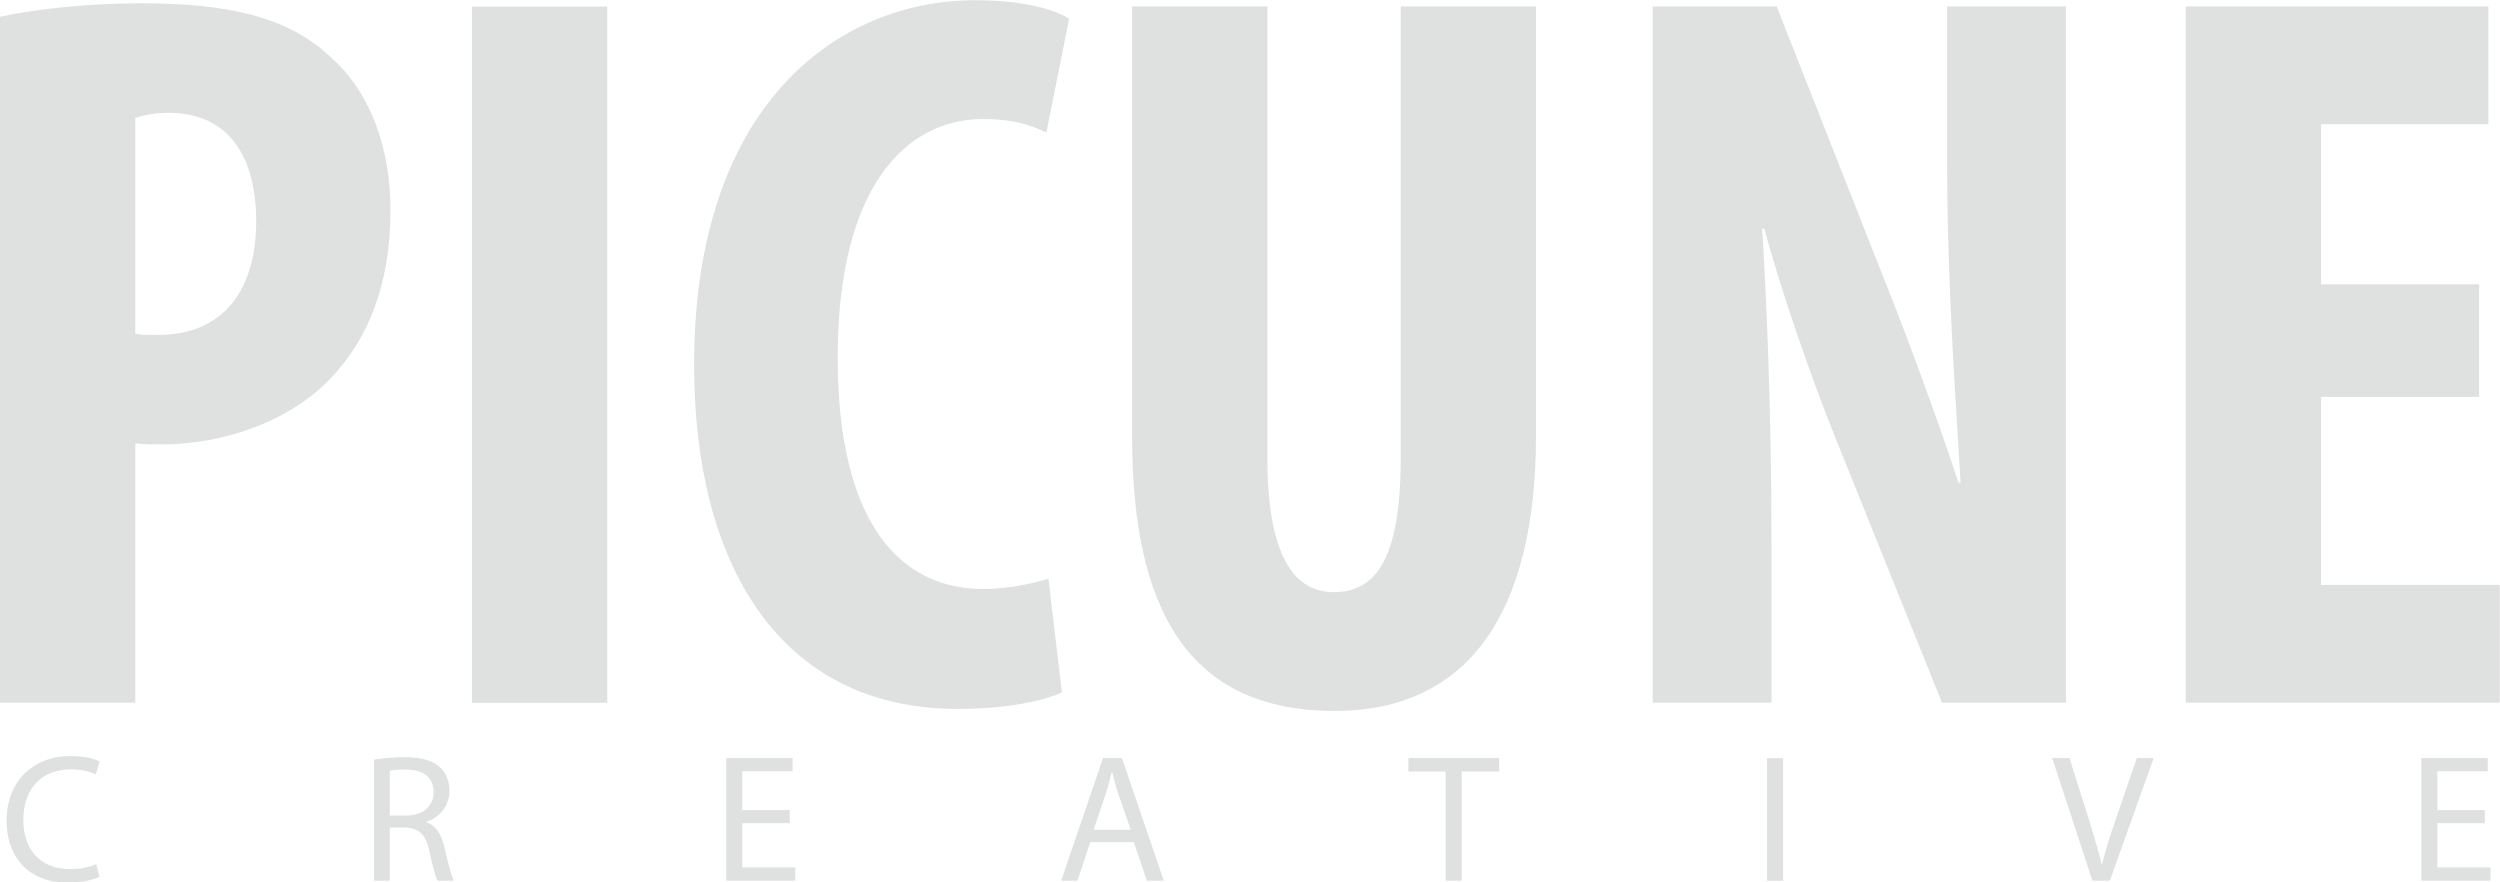
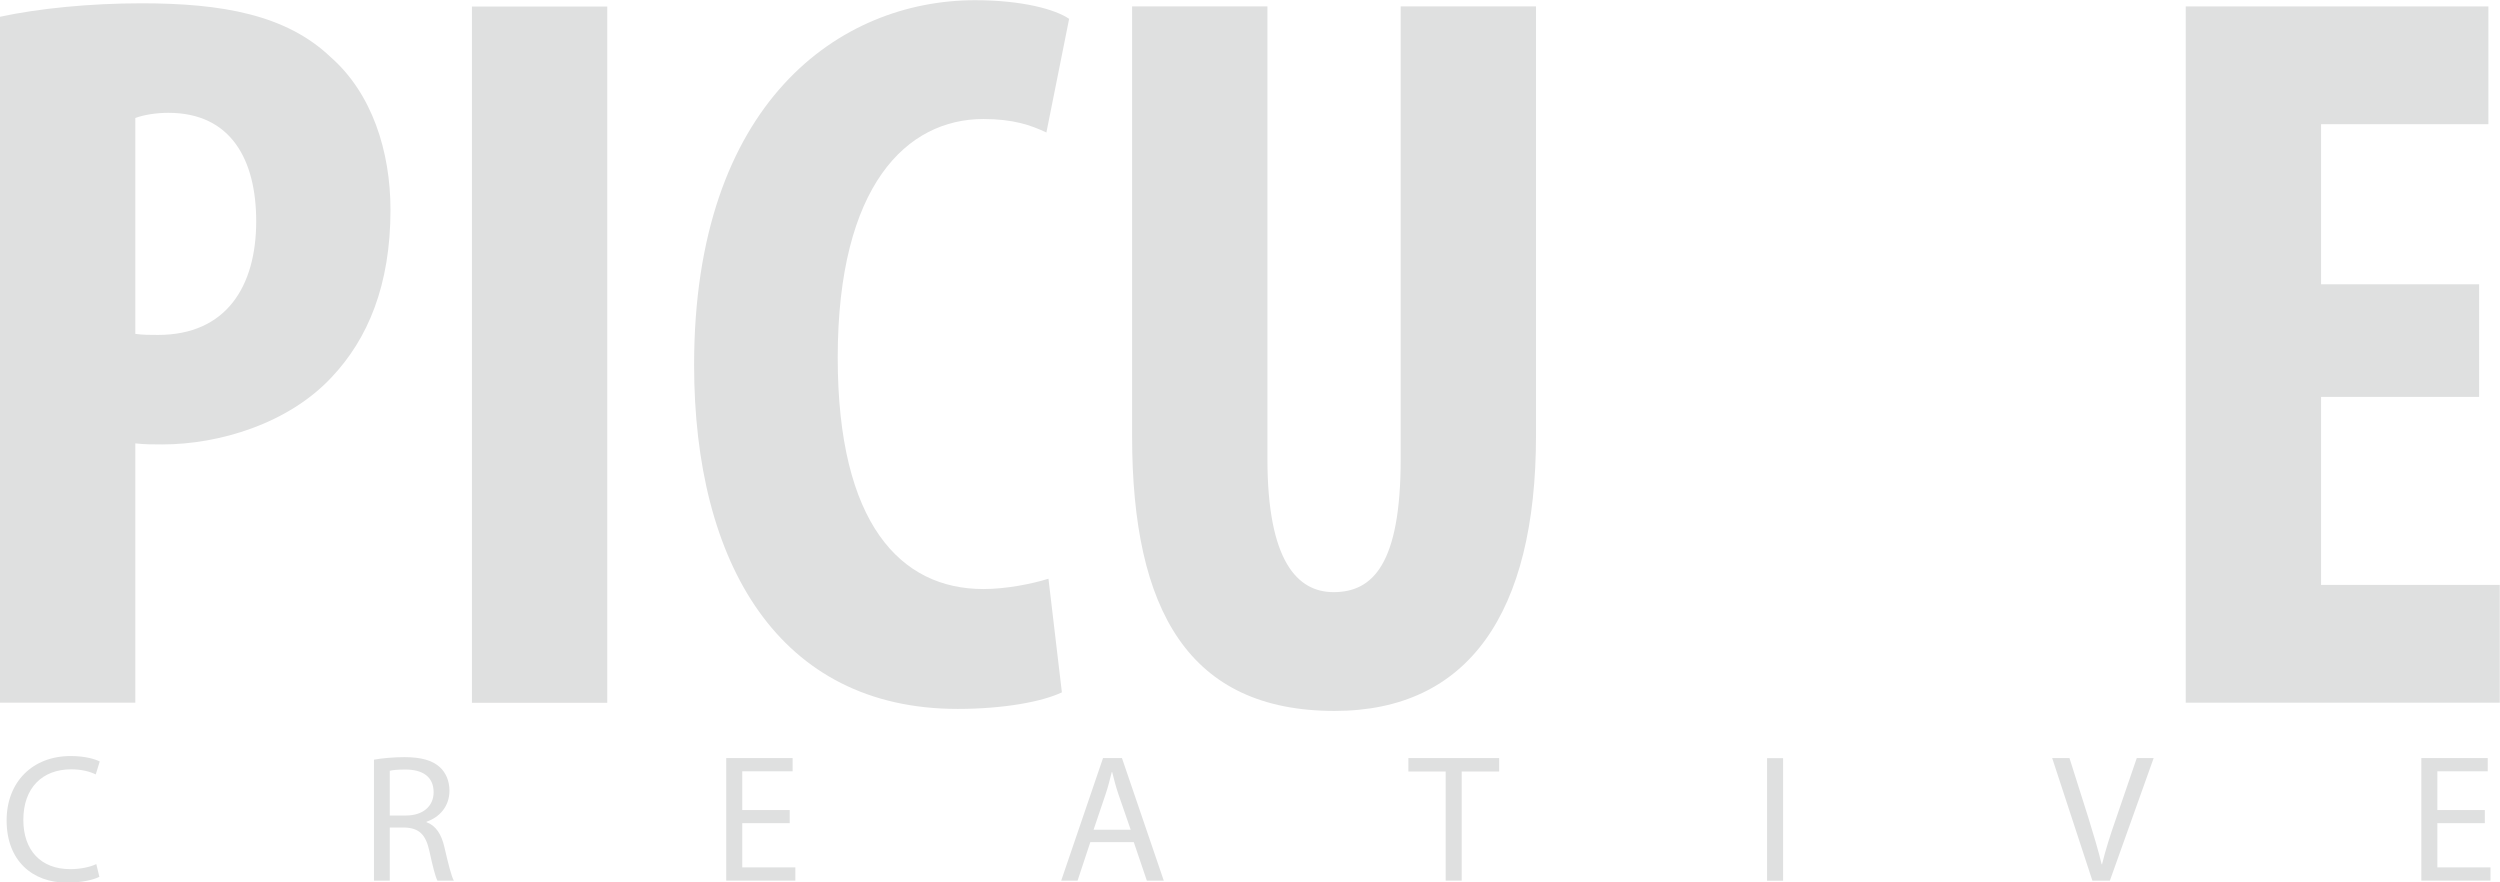
<svg xmlns="http://www.w3.org/2000/svg" width="100%" height="100%" viewBox="0 0 425 150" version="1.1" xml:space="preserve" style="fill-rule:evenodd;clip-rule:evenodd;stroke-linejoin:round;stroke-miterlimit:2;">
  <g transform="matrix(0.332,0,0,0.332,1.22979e-13,-42.024)">
    <g transform="matrix(17.91,0,0,17.91,69.292,317.114)">
      <path d="M0,-1.093C0.207,-1.063 0.413,-1.063 0.649,-1.063C2.599,-1.063 3.456,-2.451 3.456,-4.312C3.456,-6.054 2.747,-7.413 0.945,-7.413C0.59,-7.413 0.236,-7.354 0,-7.265L0,-1.093ZM-3.869,-10.159C-2.776,-10.396 -1.3,-10.544 0.177,-10.544C2.48,-10.544 4.312,-10.218 5.582,-9.008C6.763,-7.974 7.295,-6.32 7.295,-4.637C7.295,-2.481 6.645,-0.945 5.611,0.148C4.371,1.477 2.392,2.068 0.768,2.068C0.502,2.068 0.266,2.068 0,2.038L0,9.451L-3.869,9.451L-3.869,-10.159Z" style="fill:rgb(223,224,224);fill-rule:nonzero;" />
    </g>
    <g transform="matrix(-17.91,0,0,17.91,2328.92,-1928.22)">
      <rect x="112.673" y="114.916" width="3.869" height="19.906" style="fill:rgb(223,224,224);" />
    </g>
    <g transform="matrix(17.91,0,0,17.91,543.738,135.153)">
      <path d="M0,19.316C-0.562,19.582 -1.654,19.789 -2.983,19.789C-8.093,19.789 -10.515,15.624 -10.515,9.954C-10.515,2.451 -6.35,-0.473 -2.481,-0.473C-1.123,-0.473 -0.178,-0.206 0.207,0.06L-0.443,3.309C-0.886,3.101 -1.388,2.924 -2.245,2.924C-4.431,2.924 -6.409,4.815 -6.409,9.746C-6.409,14.502 -4.607,16.362 -2.245,16.362C-1.595,16.362 -0.856,16.215 -0.384,16.067L0,19.316Z" style="fill:rgb(223,224,224);fill-rule:nonzero;" />
    </g>
    <g transform="matrix(17.91,0,0,17.91,648.983,490.606)">
      <path d="M0,-20.142L0,-7.206C0,-4.283 0.856,-3.396 1.891,-3.396C3.012,-3.396 3.81,-4.194 3.81,-7.206L3.81,-20.142L7.679,-20.142L7.679,-7.885C7.679,-2.776 5.729,0 1.92,0C-2.244,0 -3.869,-2.865 -3.869,-7.856L-3.869,-20.142L0,-20.142Z" style="fill:rgb(223,224,224);fill-rule:nonzero;" />
    </g>
    <g transform="matrix(17.91,0,0,17.91,846.277,129.877)">
-       <path d="M0,19.906L0,0L3.544,0L6.616,7.797C7.236,9.333 8.182,11.902 8.742,13.615L8.801,13.615C8.683,11.518 8.417,8.062 8.417,4.4L8.417,0L11.814,0L11.814,19.906L8.27,19.906L5.228,12.345C4.548,10.661 3.663,8.121 3.19,6.349L3.13,6.349C3.249,8.358 3.396,11.429 3.396,15.446L3.396,19.906L0,19.906Z" style="fill:rgb(223,224,224);fill-rule:nonzero;" />
-     </g>
+       </g>
    <g transform="matrix(17.91,0,0,17.91,1269.43,286.439)">
      <path d="M0,2.422L-4.519,2.422L-4.519,7.797L0.59,7.797L0.59,11.164L-8.388,11.164L-8.388,-8.742L0.265,-8.742L0.265,-5.375L-4.519,-5.375L-4.519,-0.798L0,-0.798L0,2.422Z" style="fill:rgb(223,224,224);fill-rule:nonzero;" />
    </g>
    <g transform="matrix(17.91,0,0,17.91,50.885,516.697)">
      <path d="M0,3.286C-0.161,3.369 -0.499,3.453 -0.926,3.453C-1.914,3.453 -2.652,2.828 -2.652,1.674C-2.652,0.572 -1.909,-0.167 -0.822,-0.167C-0.39,-0.167 -0.109,-0.073 0.01,-0.011L-0.104,0.359C-0.271,0.275 -0.515,0.213 -0.806,0.213C-1.627,0.213 -2.174,0.738 -2.174,1.659C-2.174,2.521 -1.68,3.067 -0.832,3.067C-0.551,3.067 -0.271,3.01 -0.088,2.922L0,3.286Z" style="fill:rgb(223,224,224);fill-rule:nonzero;" />
    </g>
    <g transform="matrix(17.91,0,0,17.91,199.591,547.619)">
      <path d="M0,-0.193L0.463,-0.193C0.947,-0.193 1.253,-0.458 1.253,-0.859C1.253,-1.311 0.926,-1.508 0.447,-1.508C0.229,-1.508 0.078,-1.493 0,-1.472L0,-0.193ZM-0.452,-1.79C-0.224,-1.831 0.109,-1.862 0.417,-1.862C0.9,-1.862 1.217,-1.769 1.43,-1.576C1.602,-1.42 1.706,-1.181 1.706,-0.905C1.706,-0.448 1.415,-0.14 1.051,-0.016L1.051,-0.001C1.315,0.093 1.477,0.343 1.56,0.706C1.674,1.196 1.758,1.534 1.831,1.669L1.362,1.669C1.306,1.565 1.228,1.268 1.134,0.831C1.03,0.348 0.837,0.166 0.426,0.15L0,0.15L0,1.669L-0.452,1.669L-0.452,-1.79Z" style="fill:rgb(223,224,224);fill-rule:nonzero;" />
    </g>
    <g transform="matrix(17.91,0,0,17.91,404.371,544.175)">
      <path d="M0,0.218L-1.357,0.218L-1.357,1.482L0.161,1.482L0.161,1.861L-1.815,1.861L-1.815,-1.643L0.083,-1.643L0.083,-1.265L-1.357,-1.265L-1.357,-0.157L0,-0.157L0,0.218Z" style="fill:rgb(223,224,224);fill-rule:nonzero;" />
    </g>
    <g transform="matrix(17.91,0,0,17.91,578.971,540.817)">
      <path d="M0,0.593L-0.349,-0.416C-0.427,-0.645 -0.479,-0.854 -0.53,-1.056L-0.541,-1.056C-0.593,-0.854 -0.645,-0.634 -0.718,-0.422L-1.061,0.593L0,0.593ZM-1.154,0.947L-1.519,2.049L-1.987,2.049L-0.791,-1.456L-0.25,-1.456L0.946,2.049L0.462,2.049L0.088,0.947L-1.154,0.947Z" style="fill:rgb(223,224,224);fill-rule:nonzero;" />
    </g>
    <g transform="matrix(17.91,0,0,17.91,740.254,570.628)">
      <path d="M0,-2.736L-1.066,-2.736L-1.066,-3.12L1.529,-3.12L1.529,-2.736L0.458,-2.736L0.458,0.384L0,0.384L0,-2.736Z" style="fill:rgb(223,224,224);fill-rule:nonzero;" />
    </g>
    <g transform="matrix(-17.91,0,0,17.91,3594.21,-1452.22)">
      <rect x="149.703" y="109.828" width="0.458" height="3.504" style="fill:rgb(223,224,224);" />
    </g>
    <g transform="matrix(17.91,0,0,17.91,1071.4,514.752)">
      <path d="M0,3.504L-1.149,0L-0.655,0L-0.109,1.725C0.036,2.199 0.167,2.626 0.265,3.036L0.276,3.036C0.375,2.63 0.515,2.188 0.676,1.731L1.269,0L1.752,0L0.5,3.504L0,3.504Z" style="fill:rgb(223,224,224);fill-rule:nonzero;" />
    </g>
    <g transform="matrix(17.91,0,0,17.91,1272.35,544.175)">
      <path d="M0,0.218L-1.357,0.218L-1.357,1.482L0.162,1.482L0.162,1.861L-1.815,1.861L-1.815,-1.643L0.083,-1.643L0.083,-1.265L-1.357,-1.265L-1.357,-0.157L0,-0.157L0,0.218Z" style="fill:rgb(223,224,224);fill-rule:nonzero;" />
    </g>
  </g>
</svg>